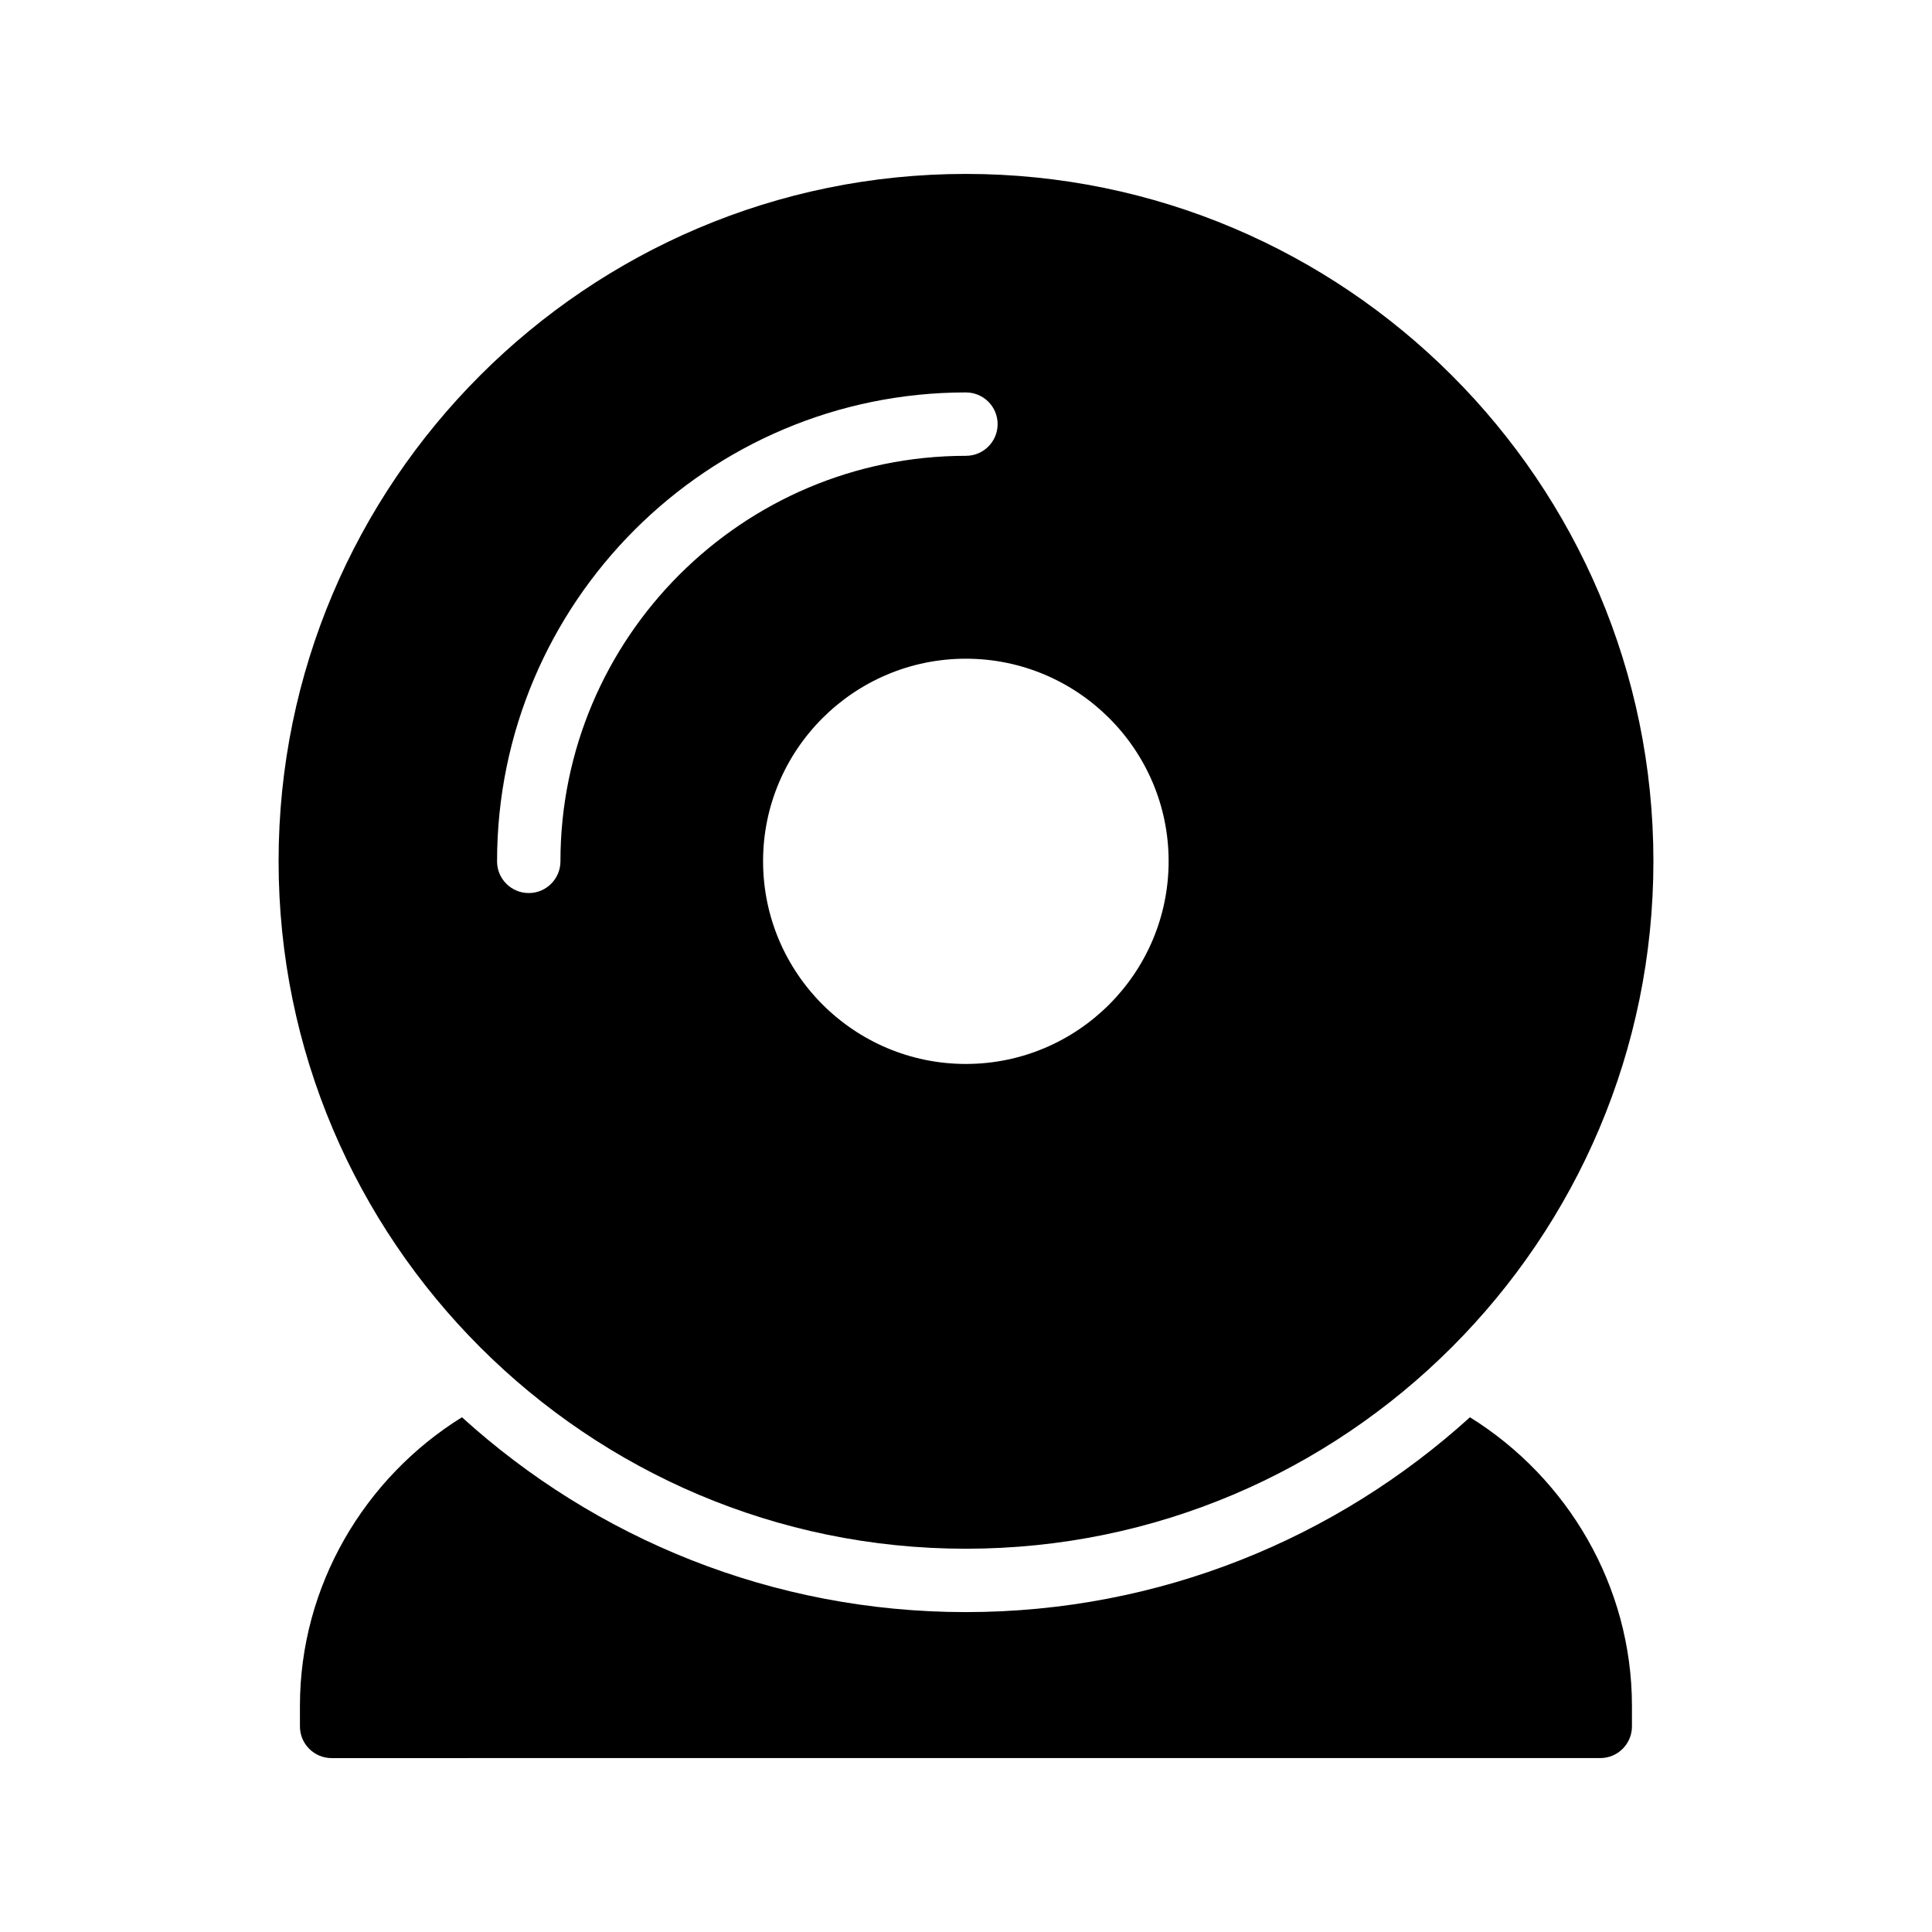
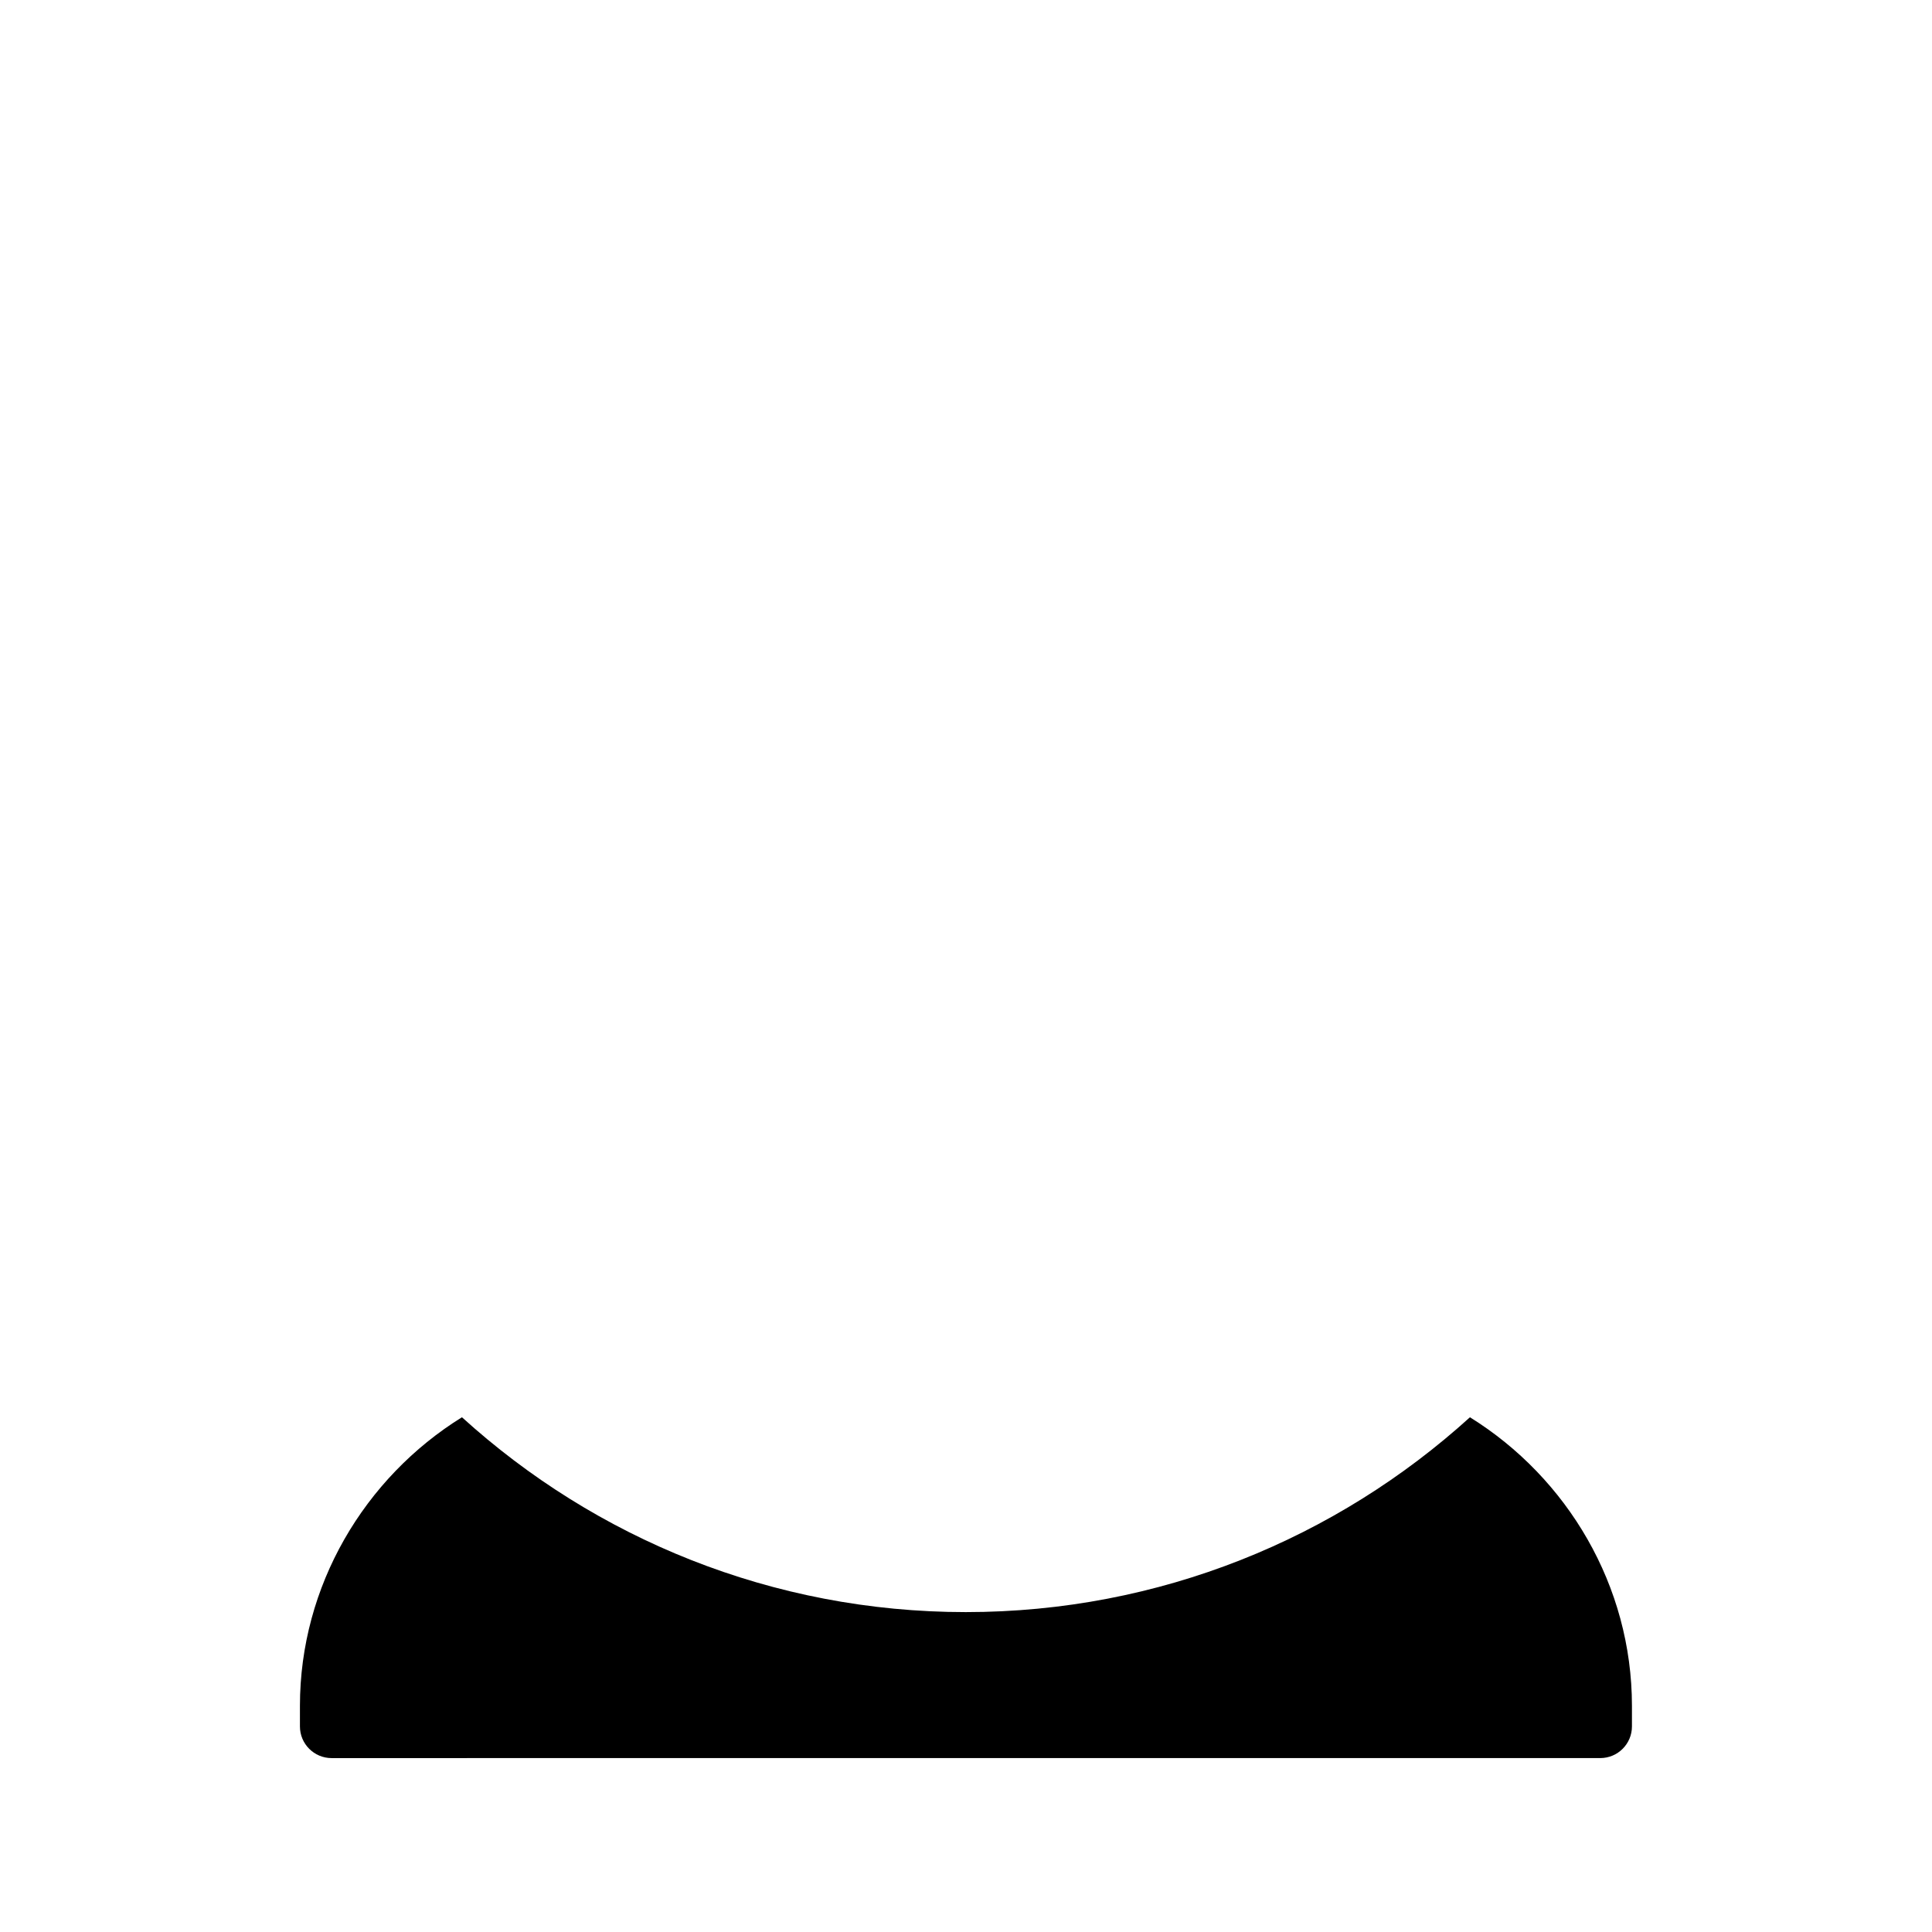
<svg xmlns="http://www.w3.org/2000/svg" fill="#000000" width="800px" height="800px" version="1.1" viewBox="144 144 512 512">
  <g>
    <path d="m533.55 519.59c-35.344 32.066-82.223 51.633-133.59 51.633-51.348 0-98.211-19.566-133.54-51.637-25.84 16.043-42.934 44.68-42.934 76.484v5.445c0 4.641 3.758 8.398 8.398 8.398l336.2-0.004c4.641 0 8.398-3.754 8.398-8.398v-5.445c-0.004-31.797-17.098-60.43-42.934-76.477z" />
-     <path d="m399.96 554.43c100.51 0 182.21-81.699 182.21-182.21 0-100.43-81.699-182.13-182.21-182.13-100.43 0-182.13 81.699-182.13 182.13 0 100.51 81.703 182.21 182.13 182.21zm53.738-182.21c0 29.641-24.098 53.738-53.738 53.738s-53.738-24.098-53.738-53.738c0-29.559 24.098-53.656 53.738-53.656s53.738 24.102 53.738 53.656zm-53.715-124.22c4.637 0 8.398 3.754 8.398 8.398 0 4.641-3.758 8.398-8.398 8.398-59.254 0-107.46 48.207-107.46 107.47 0 4.641-3.758 8.398-8.398 8.398-4.637 0-8.398-3.754-8.398-8.398 0.004-68.523 55.742-124.27 124.26-124.27z" />
  </g>
</svg>